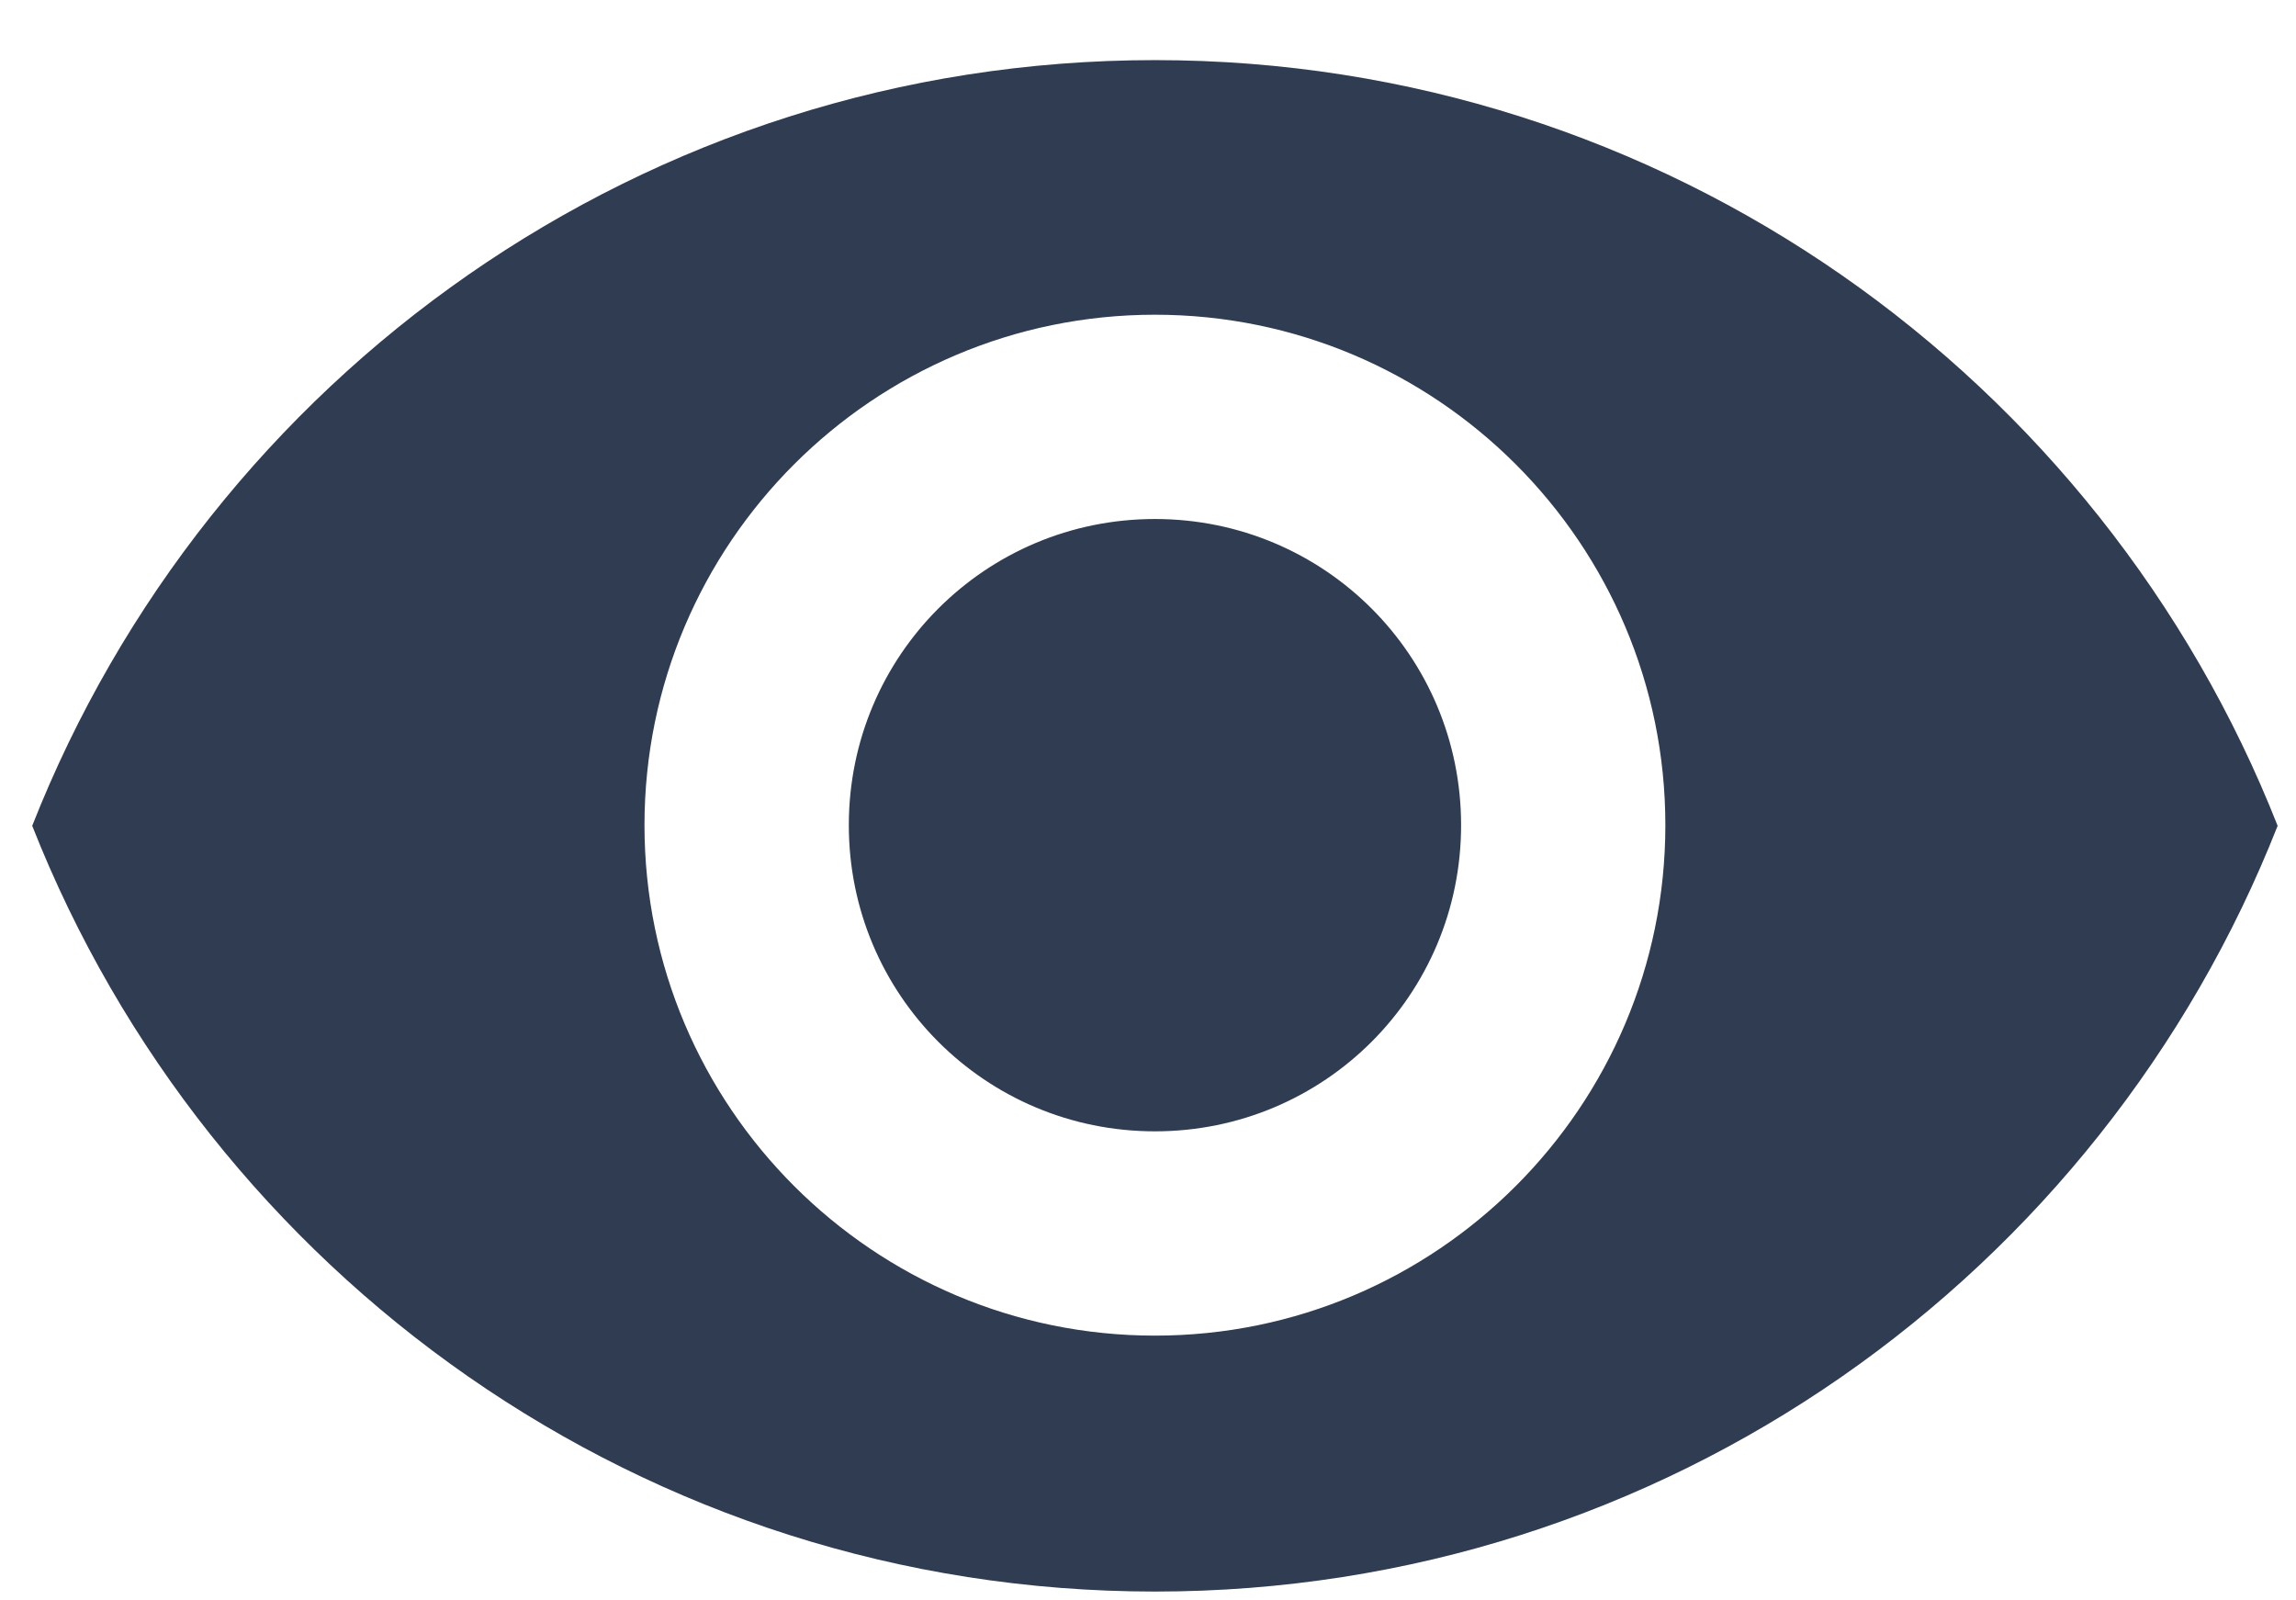
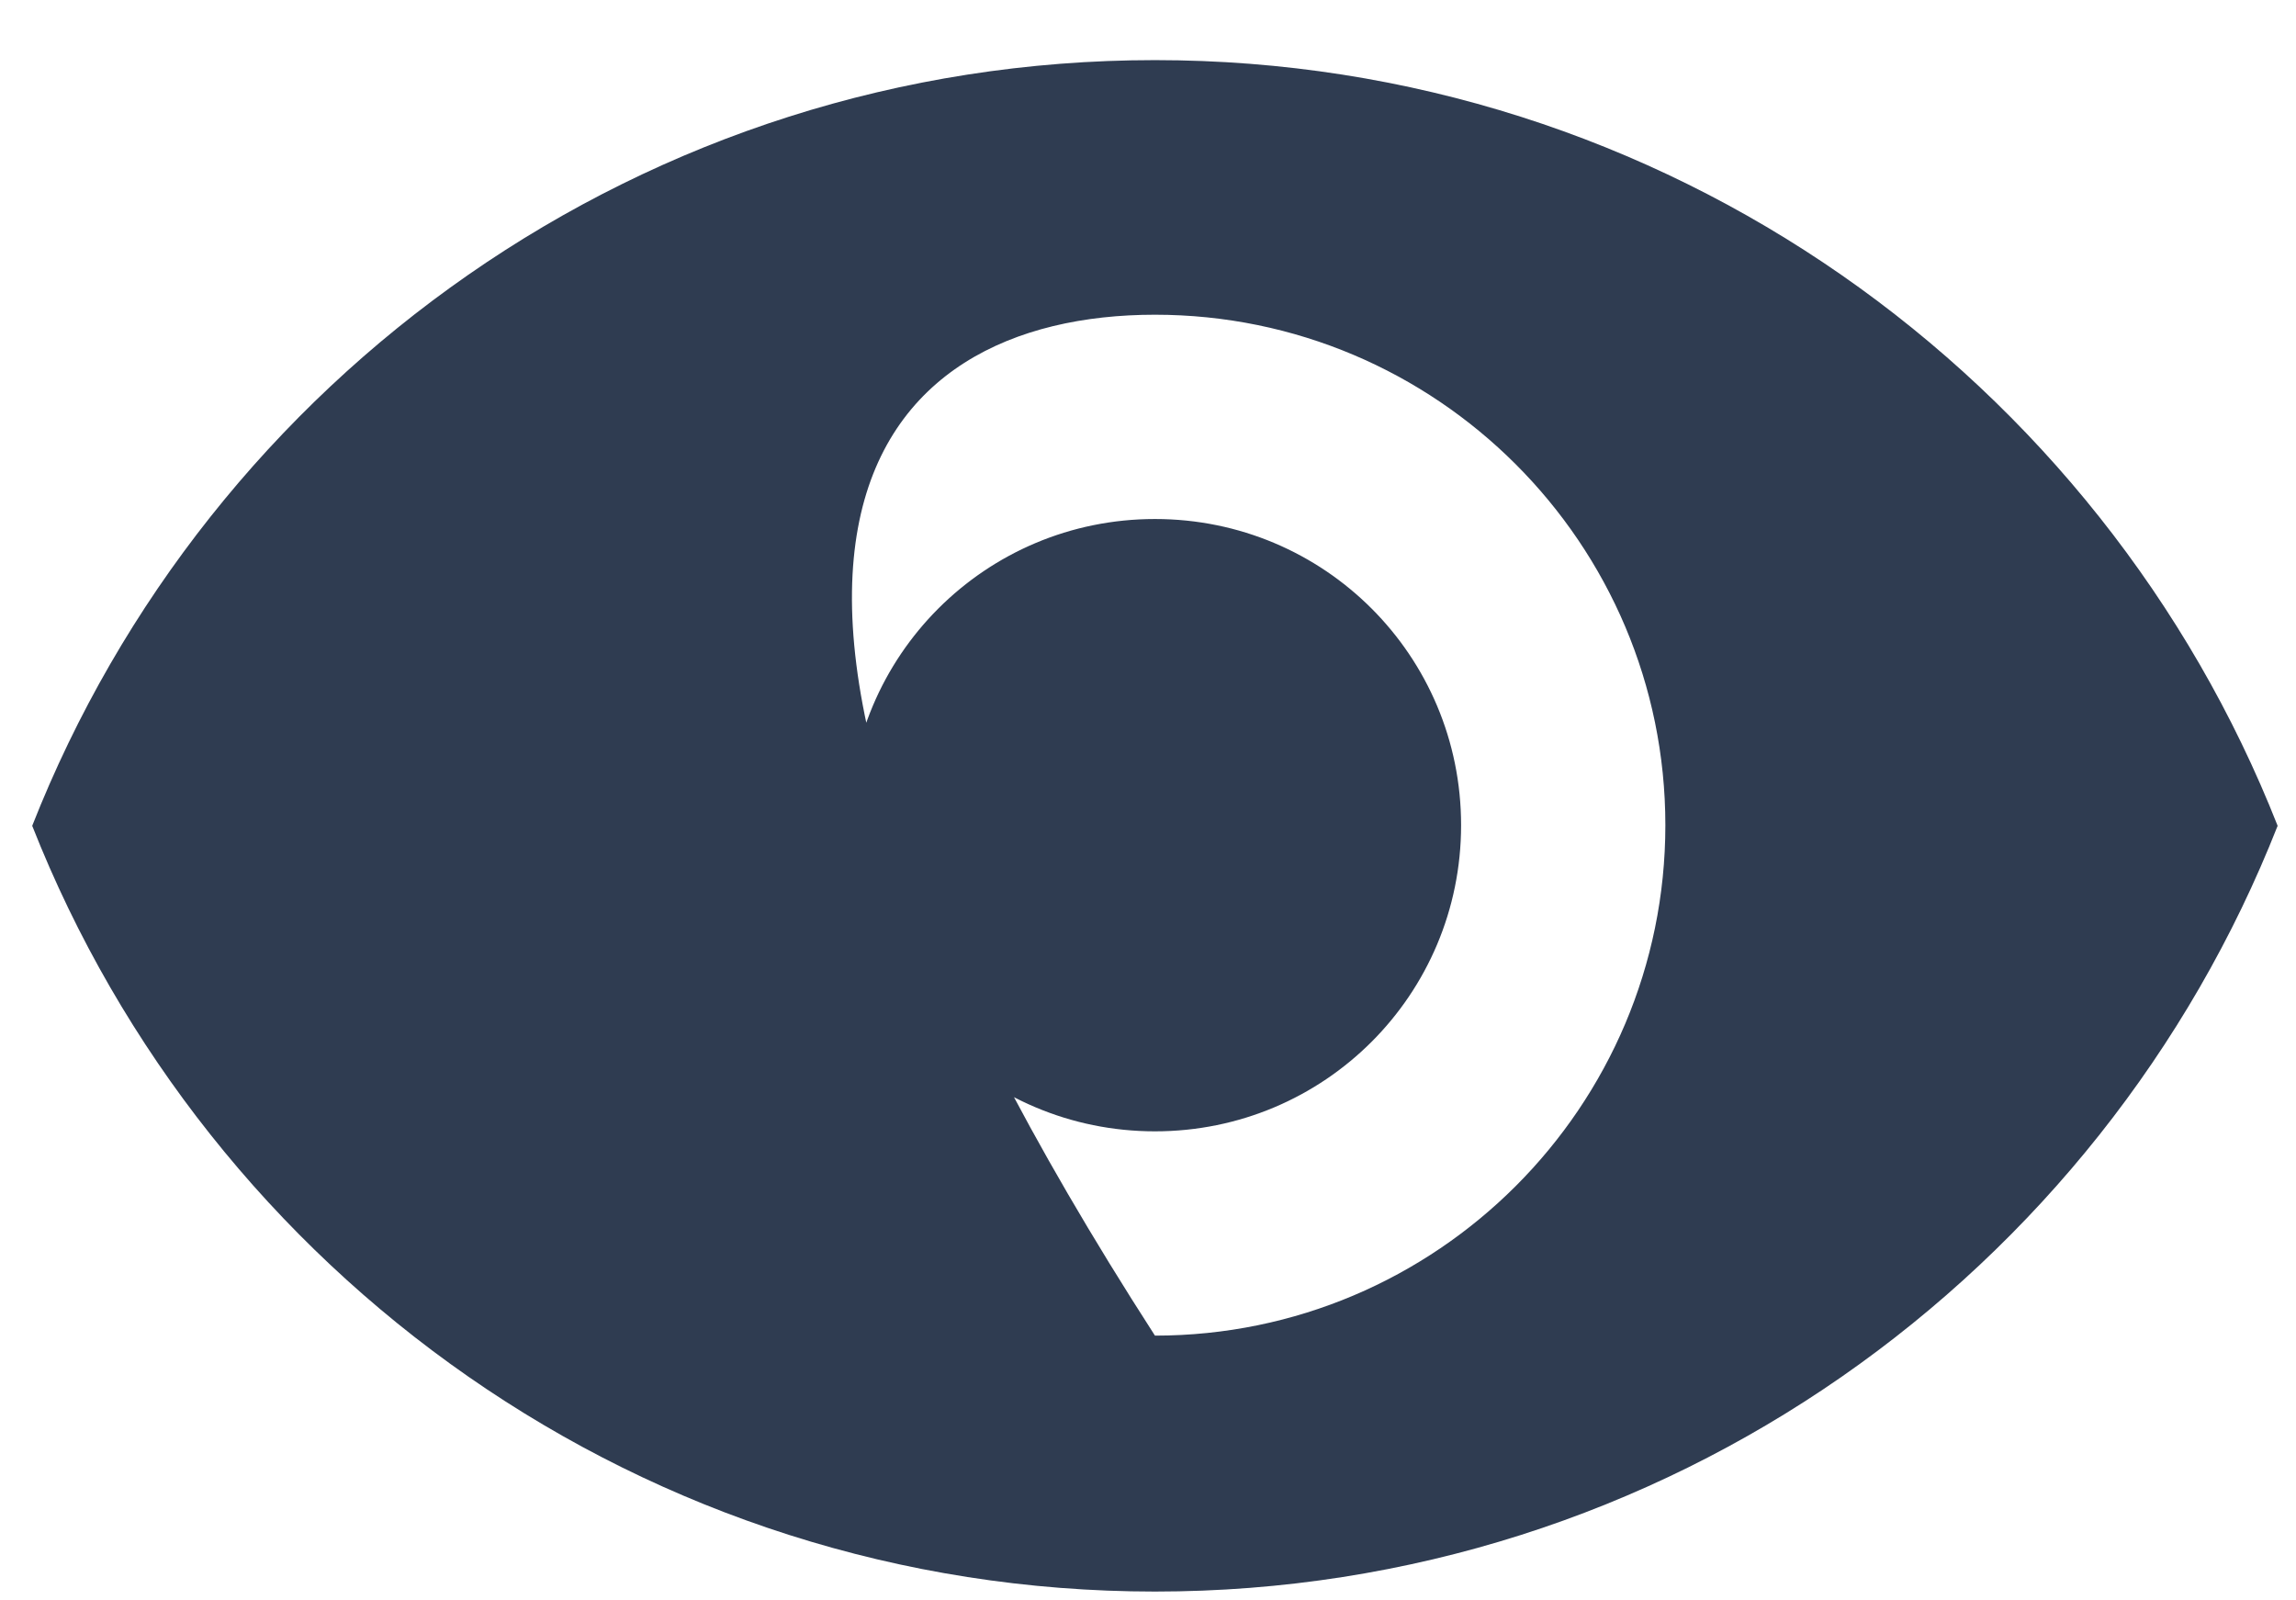
<svg xmlns="http://www.w3.org/2000/svg" width="33" height="23" viewBox="0 0 33 23" fill="none">
-   <path d="M16.6 0.864C9.263 0.864 3.001 5.421 0.463 11.868C3.001 18.306 9.263 22.873 16.6 22.873C23.936 22.873 30.198 18.315 32.736 11.868C30.198 5.43 23.936 0.864 16.6 0.864ZM16.6 19.195C12.552 19.195 9.263 15.907 9.263 11.859C9.263 7.811 12.552 4.523 16.6 4.523C20.648 4.523 23.936 7.811 23.936 11.859C23.936 15.907 20.648 19.195 16.6 19.195ZM16.6 7.459C14.164 7.459 12.2 9.423 12.2 11.859C12.2 14.295 14.164 16.259 16.6 16.259C19.036 16.259 21 14.295 21 11.859C21 9.423 19.036 7.459 16.6 7.459Z" fill="#2F3C51" />
+   <path d="M16.6 0.864C9.263 0.864 3.001 5.421 0.463 11.868C3.001 18.306 9.263 22.873 16.6 22.873C23.936 22.873 30.198 18.315 32.736 11.868C30.198 5.43 23.936 0.864 16.6 0.864ZM16.6 19.195C9.263 7.811 12.552 4.523 16.6 4.523C20.648 4.523 23.936 7.811 23.936 11.859C23.936 15.907 20.648 19.195 16.6 19.195ZM16.6 7.459C14.164 7.459 12.2 9.423 12.2 11.859C12.2 14.295 14.164 16.259 16.6 16.259C19.036 16.259 21 14.295 21 11.859C21 9.423 19.036 7.459 16.6 7.459Z" fill="#2F3C51" />
</svg>